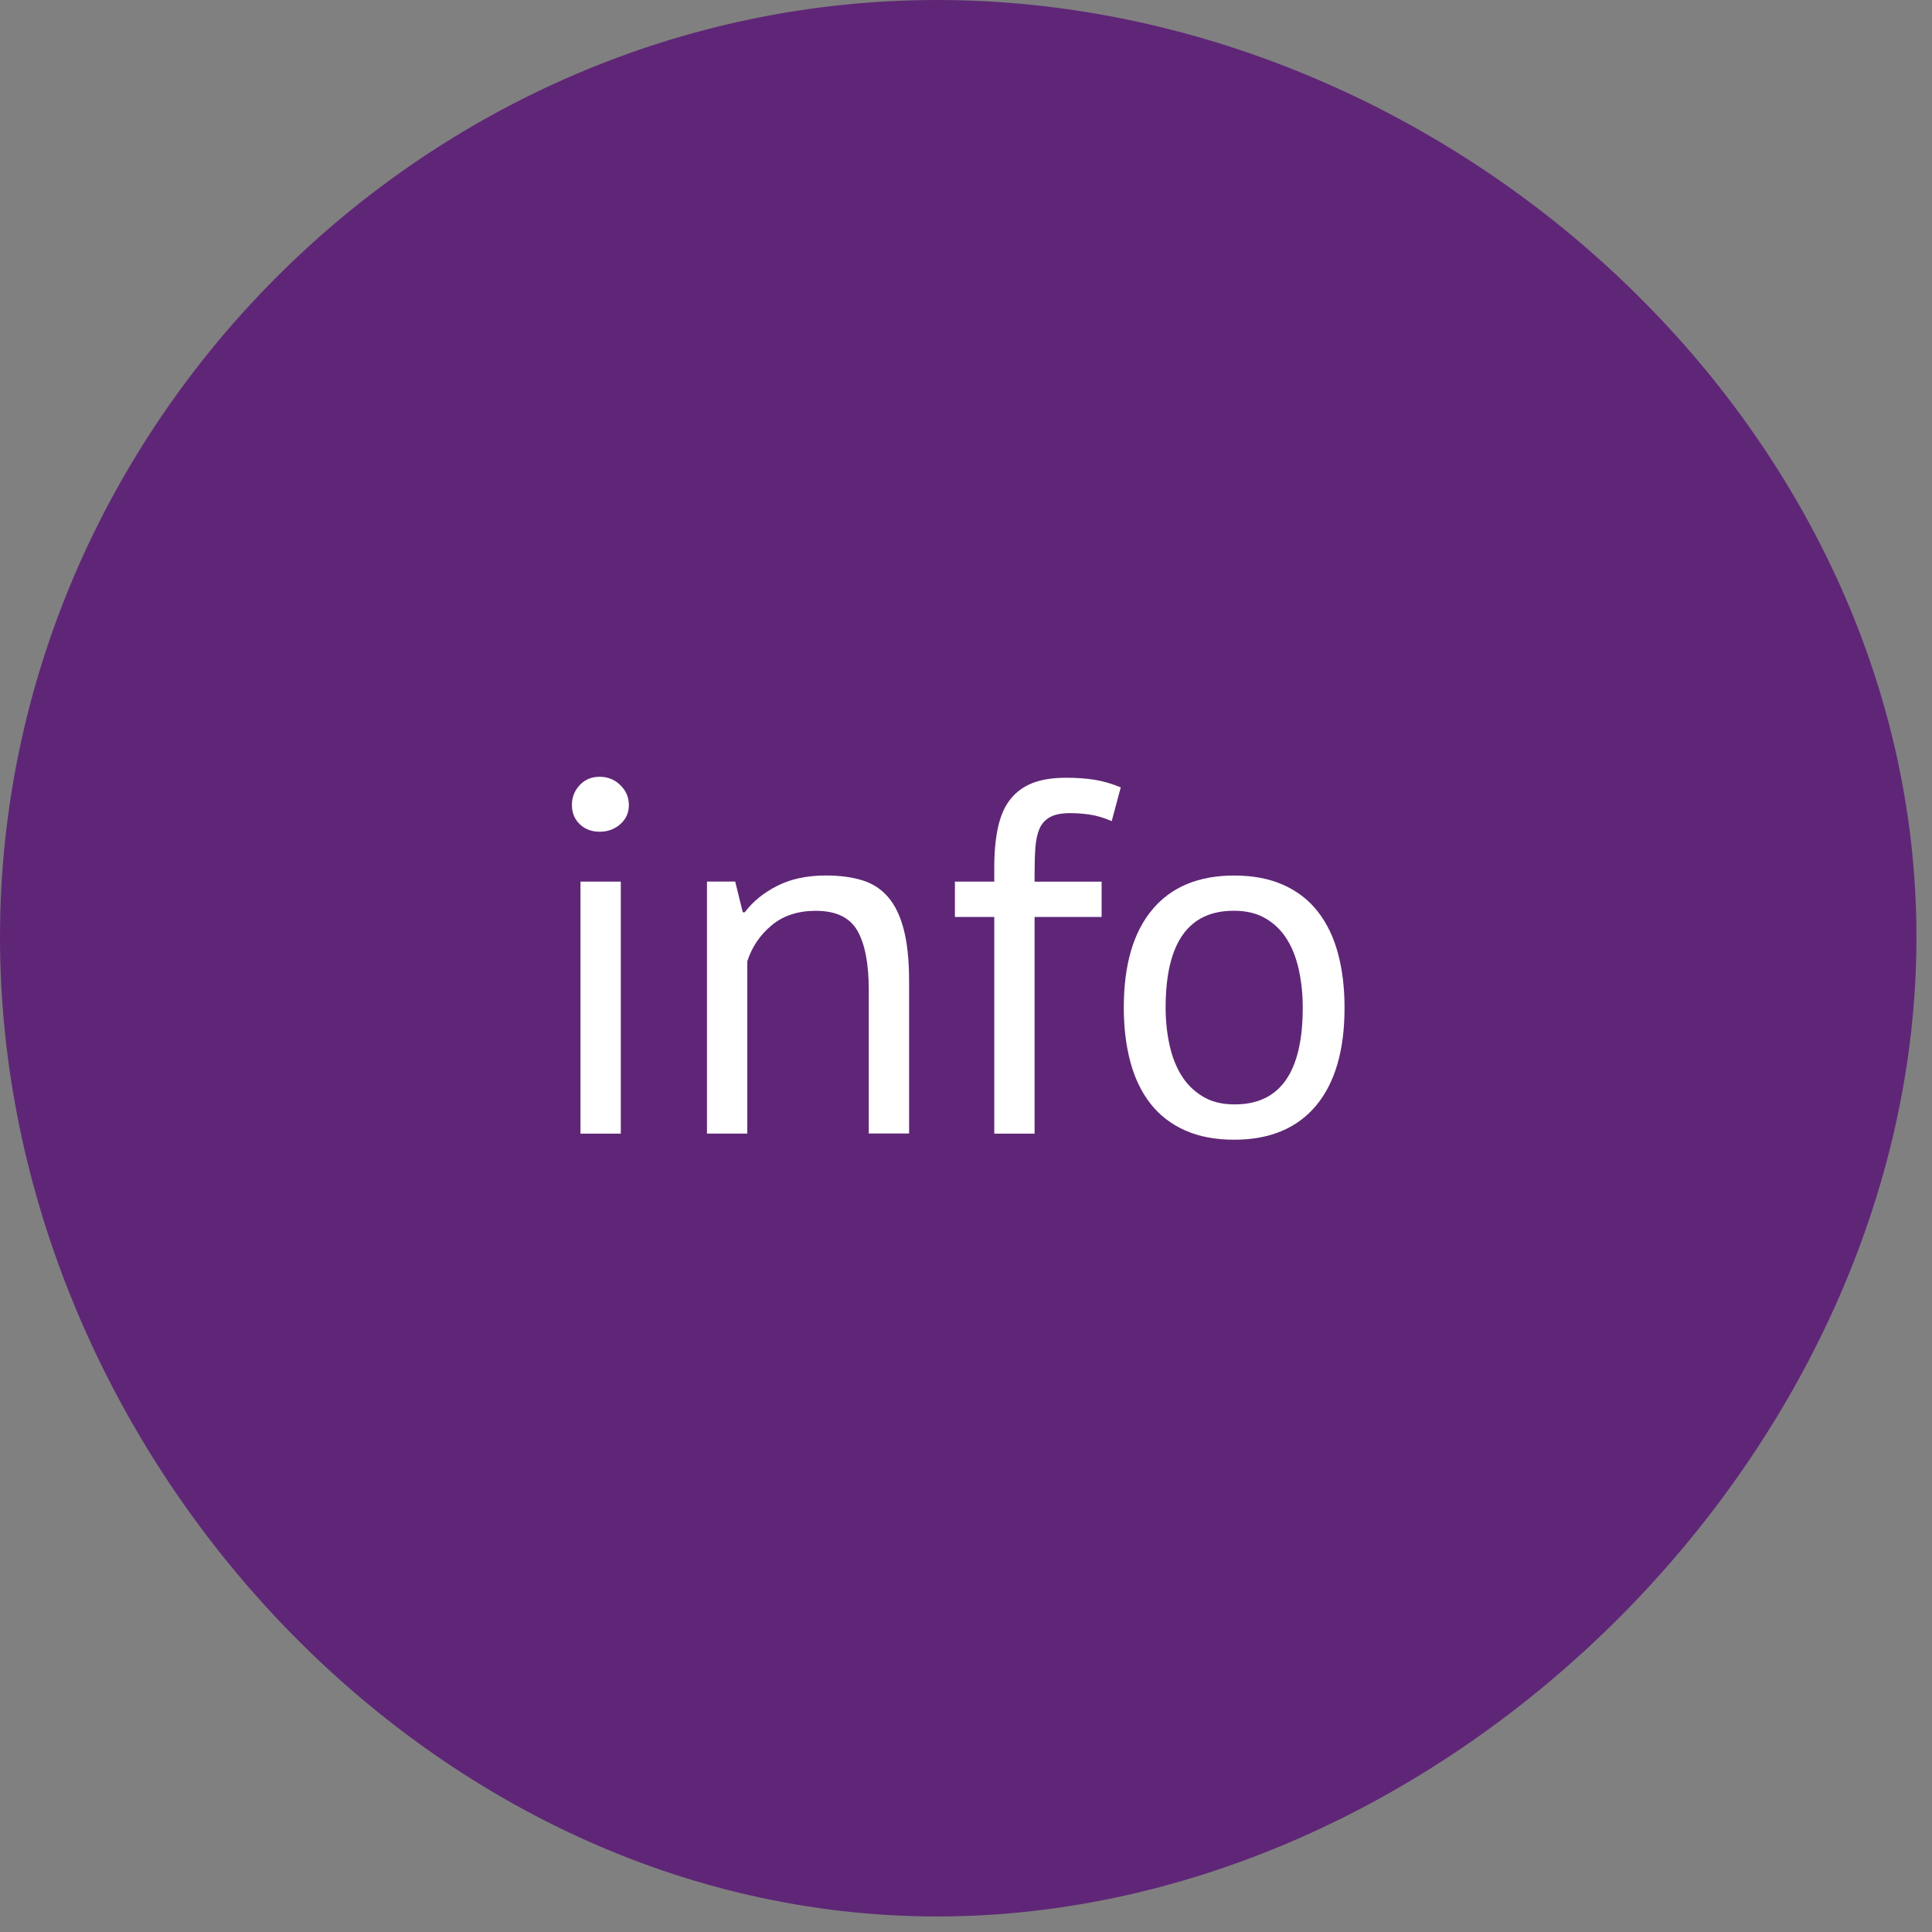
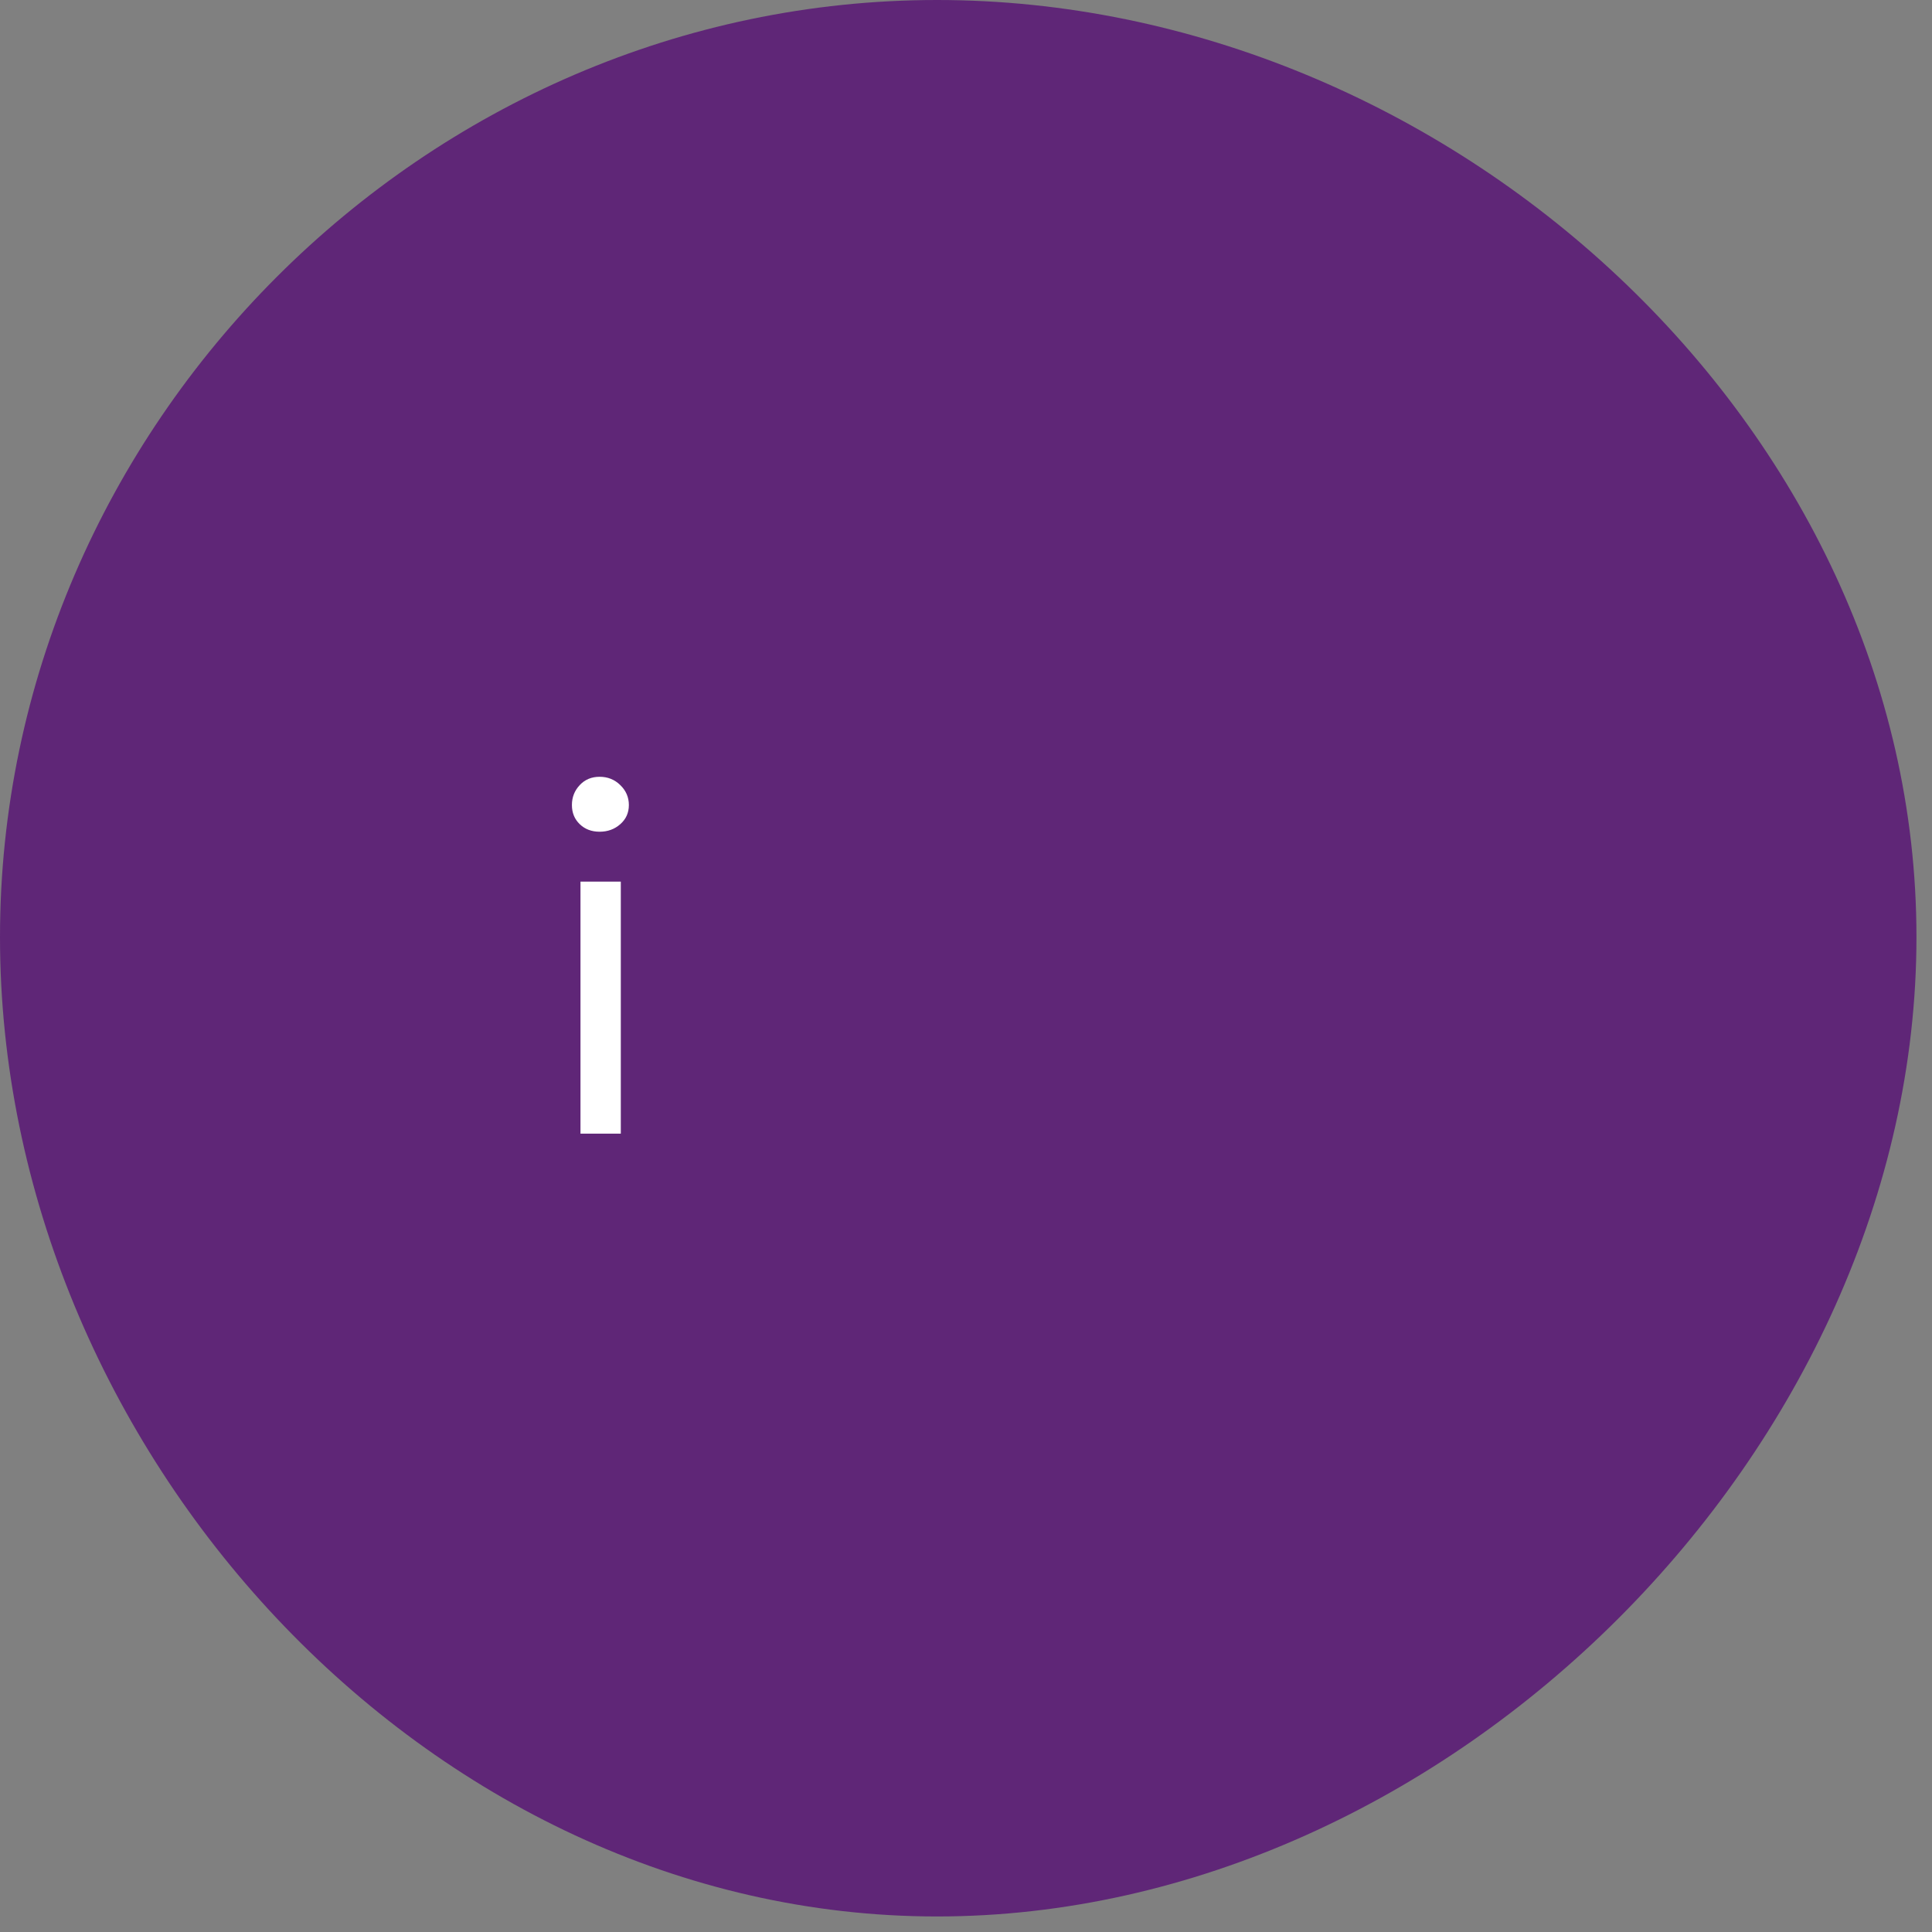
<svg xmlns="http://www.w3.org/2000/svg" version="1.1" id="Capa_1" x="0px" y="0px" width="46px" height="46px" viewBox="0 0 46 46" enable-background="new 0 0 46 46" xml:space="preserve">
  <rect x="0" y="0" width="46" height="46" fill="#808080" stroke="none" />
  <path fill-rule="evenodd" clip-rule="evenodd" fill="#5F2677" d="M0,22.311C0,10.14,10.14,0,22.31,0  c12.17,0,23.32,10.14,23.32,22.311c0,12.169-11.149,23.319-23.32,23.319C10.14,45.63,0,34.479,0,22.311z" />
  <g>
    <path fill="#FFFFFF" d="M13.617,19.167c0-0.184,0.062-0.342,0.186-0.474c0.124-0.133,0.282-0.198,0.474-0.198   s0.356,0.065,0.492,0.198c0.136,0.132,0.204,0.29,0.204,0.474c0,0.185-0.068,0.336-0.204,0.456c-0.136,0.12-0.3,0.18-0.492,0.18   s-0.35-0.06-0.474-0.18S13.617,19.352,13.617,19.167z M13.821,20.991h0.96v6h-0.96V20.991z" />
-     <path fill="#FFFFFF" d="M20.685,26.991v-3.42c0-0.624-0.09-1.094-0.27-1.41c-0.18-0.316-0.51-0.475-0.99-0.475   c-0.424,0-0.774,0.114-1.05,0.343c-0.276,0.228-0.47,0.514-0.582,0.857v4.104h-0.96v-6h0.672l0.18,0.731h0.048   c0.192-0.256,0.45-0.466,0.774-0.63c0.324-0.164,0.71-0.246,1.158-0.246c0.328,0,0.616,0.038,0.864,0.114   c0.248,0.076,0.454,0.21,0.618,0.402c0.164,0.191,0.288,0.449,0.372,0.773s0.126,0.734,0.126,1.23v3.624H20.685z" />
-     <path fill="#FFFFFF" d="M22.736,20.991h0.937v-0.336c0-0.368,0.03-0.688,0.09-0.96c0.06-0.272,0.157-0.494,0.294-0.666   c0.136-0.172,0.313-0.301,0.527-0.385c0.217-0.084,0.484-0.126,0.805-0.126c0.256,0,0.482,0.017,0.678,0.049   c0.196,0.031,0.402,0.092,0.618,0.18l-0.216,0.804c-0.184-0.08-0.358-0.132-0.521-0.156c-0.164-0.023-0.318-0.035-0.463-0.035   c-0.208,0-0.369,0.031-0.486,0.096c-0.115,0.064-0.199,0.158-0.252,0.282c-0.052,0.124-0.084,0.275-0.096,0.456   c-0.012,0.18-0.018,0.39-0.018,0.63v0.168h1.596v0.84h-1.596v5.16h-0.96v-5.16h-0.937V20.991z" />
-     <path fill="#FFFFFF" d="M26.757,23.991c0-1.017,0.226-1.794,0.679-2.334c0.451-0.54,1.102-0.811,1.949-0.811   c0.448,0,0.838,0.074,1.17,0.223c0.332,0.147,0.606,0.359,0.822,0.636s0.376,0.608,0.48,0.996c0.104,0.388,0.156,0.817,0.156,1.29   c0,1.016-0.227,1.794-0.679,2.334s-1.103,0.811-1.95,0.811c-0.447,0-0.838-0.074-1.17-0.223s-0.605-0.359-0.822-0.636   c-0.216-0.276-0.376-0.608-0.479-0.996C26.809,24.893,26.757,24.463,26.757,23.991z M27.753,23.991c0,0.304,0.03,0.596,0.09,0.876   s0.154,0.524,0.282,0.731c0.128,0.209,0.296,0.377,0.504,0.504c0.208,0.129,0.46,0.193,0.756,0.193   c1.088,0.008,1.633-0.761,1.633-2.305c0-0.313-0.031-0.608-0.091-0.889c-0.06-0.279-0.153-0.523-0.282-0.731   c-0.127-0.208-0.295-0.374-0.504-0.498c-0.208-0.124-0.46-0.187-0.756-0.187C28.297,21.679,27.753,22.447,27.753,23.991z" />
  </g>
</svg>